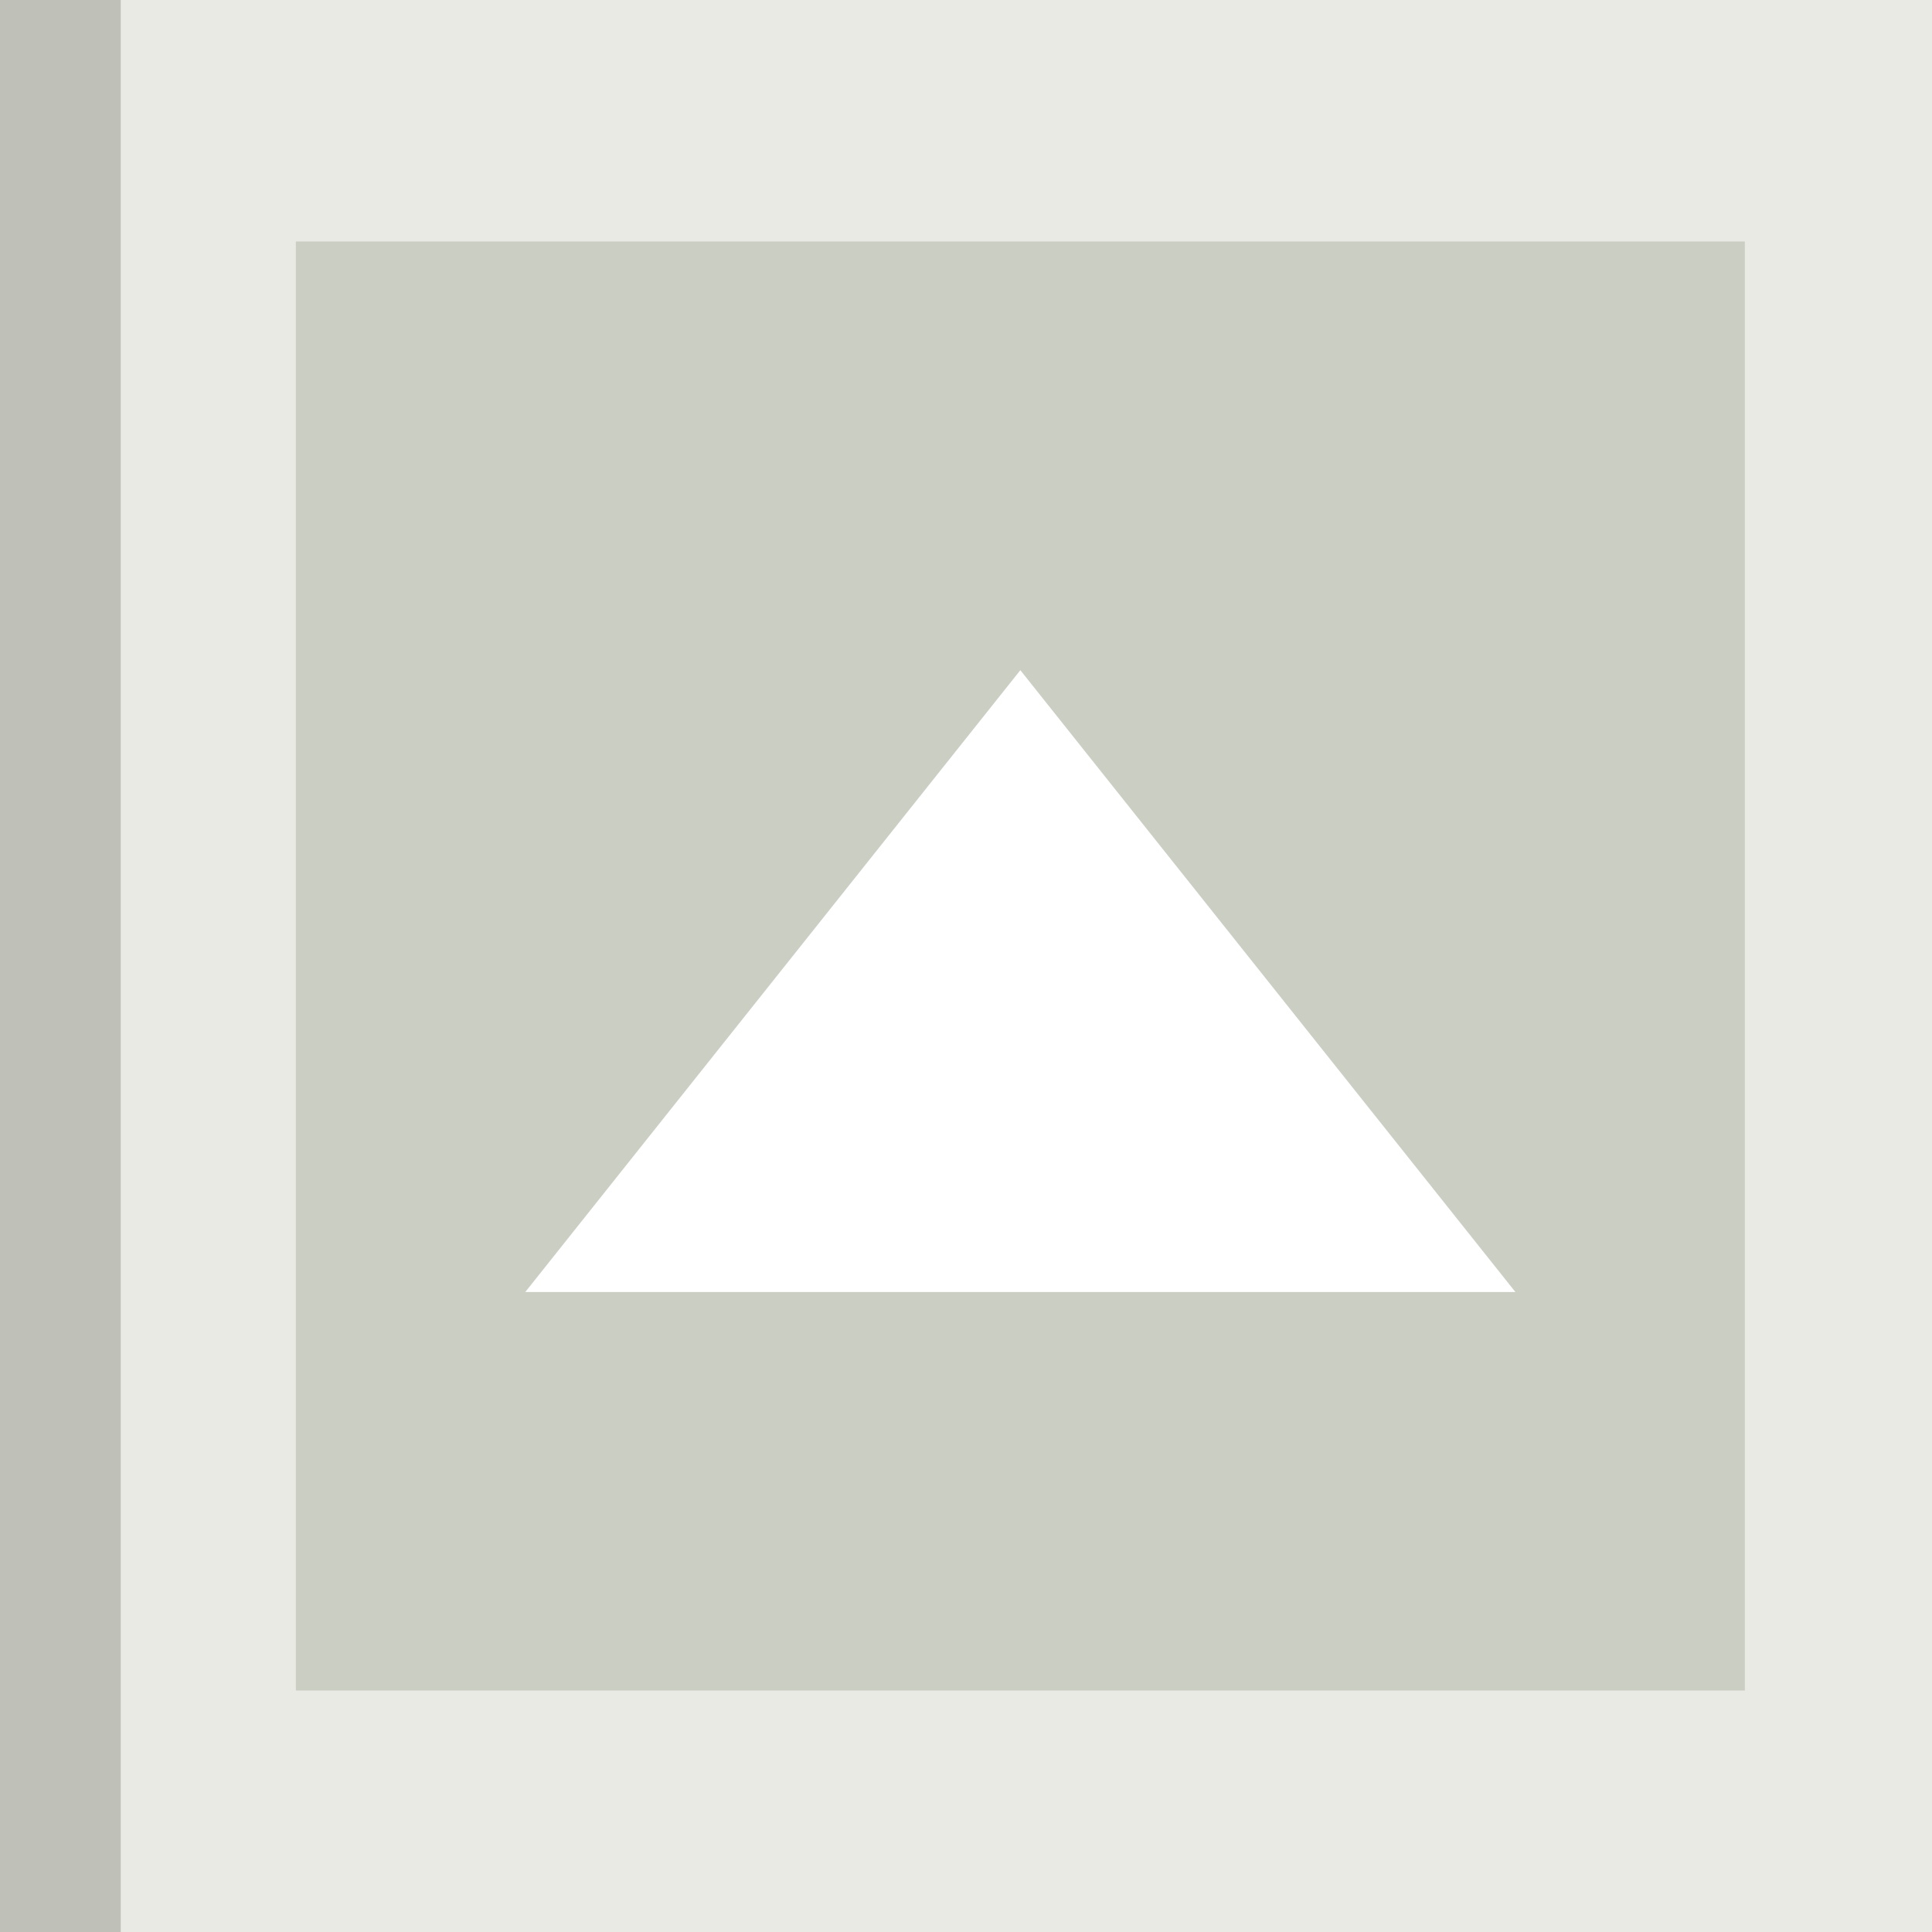
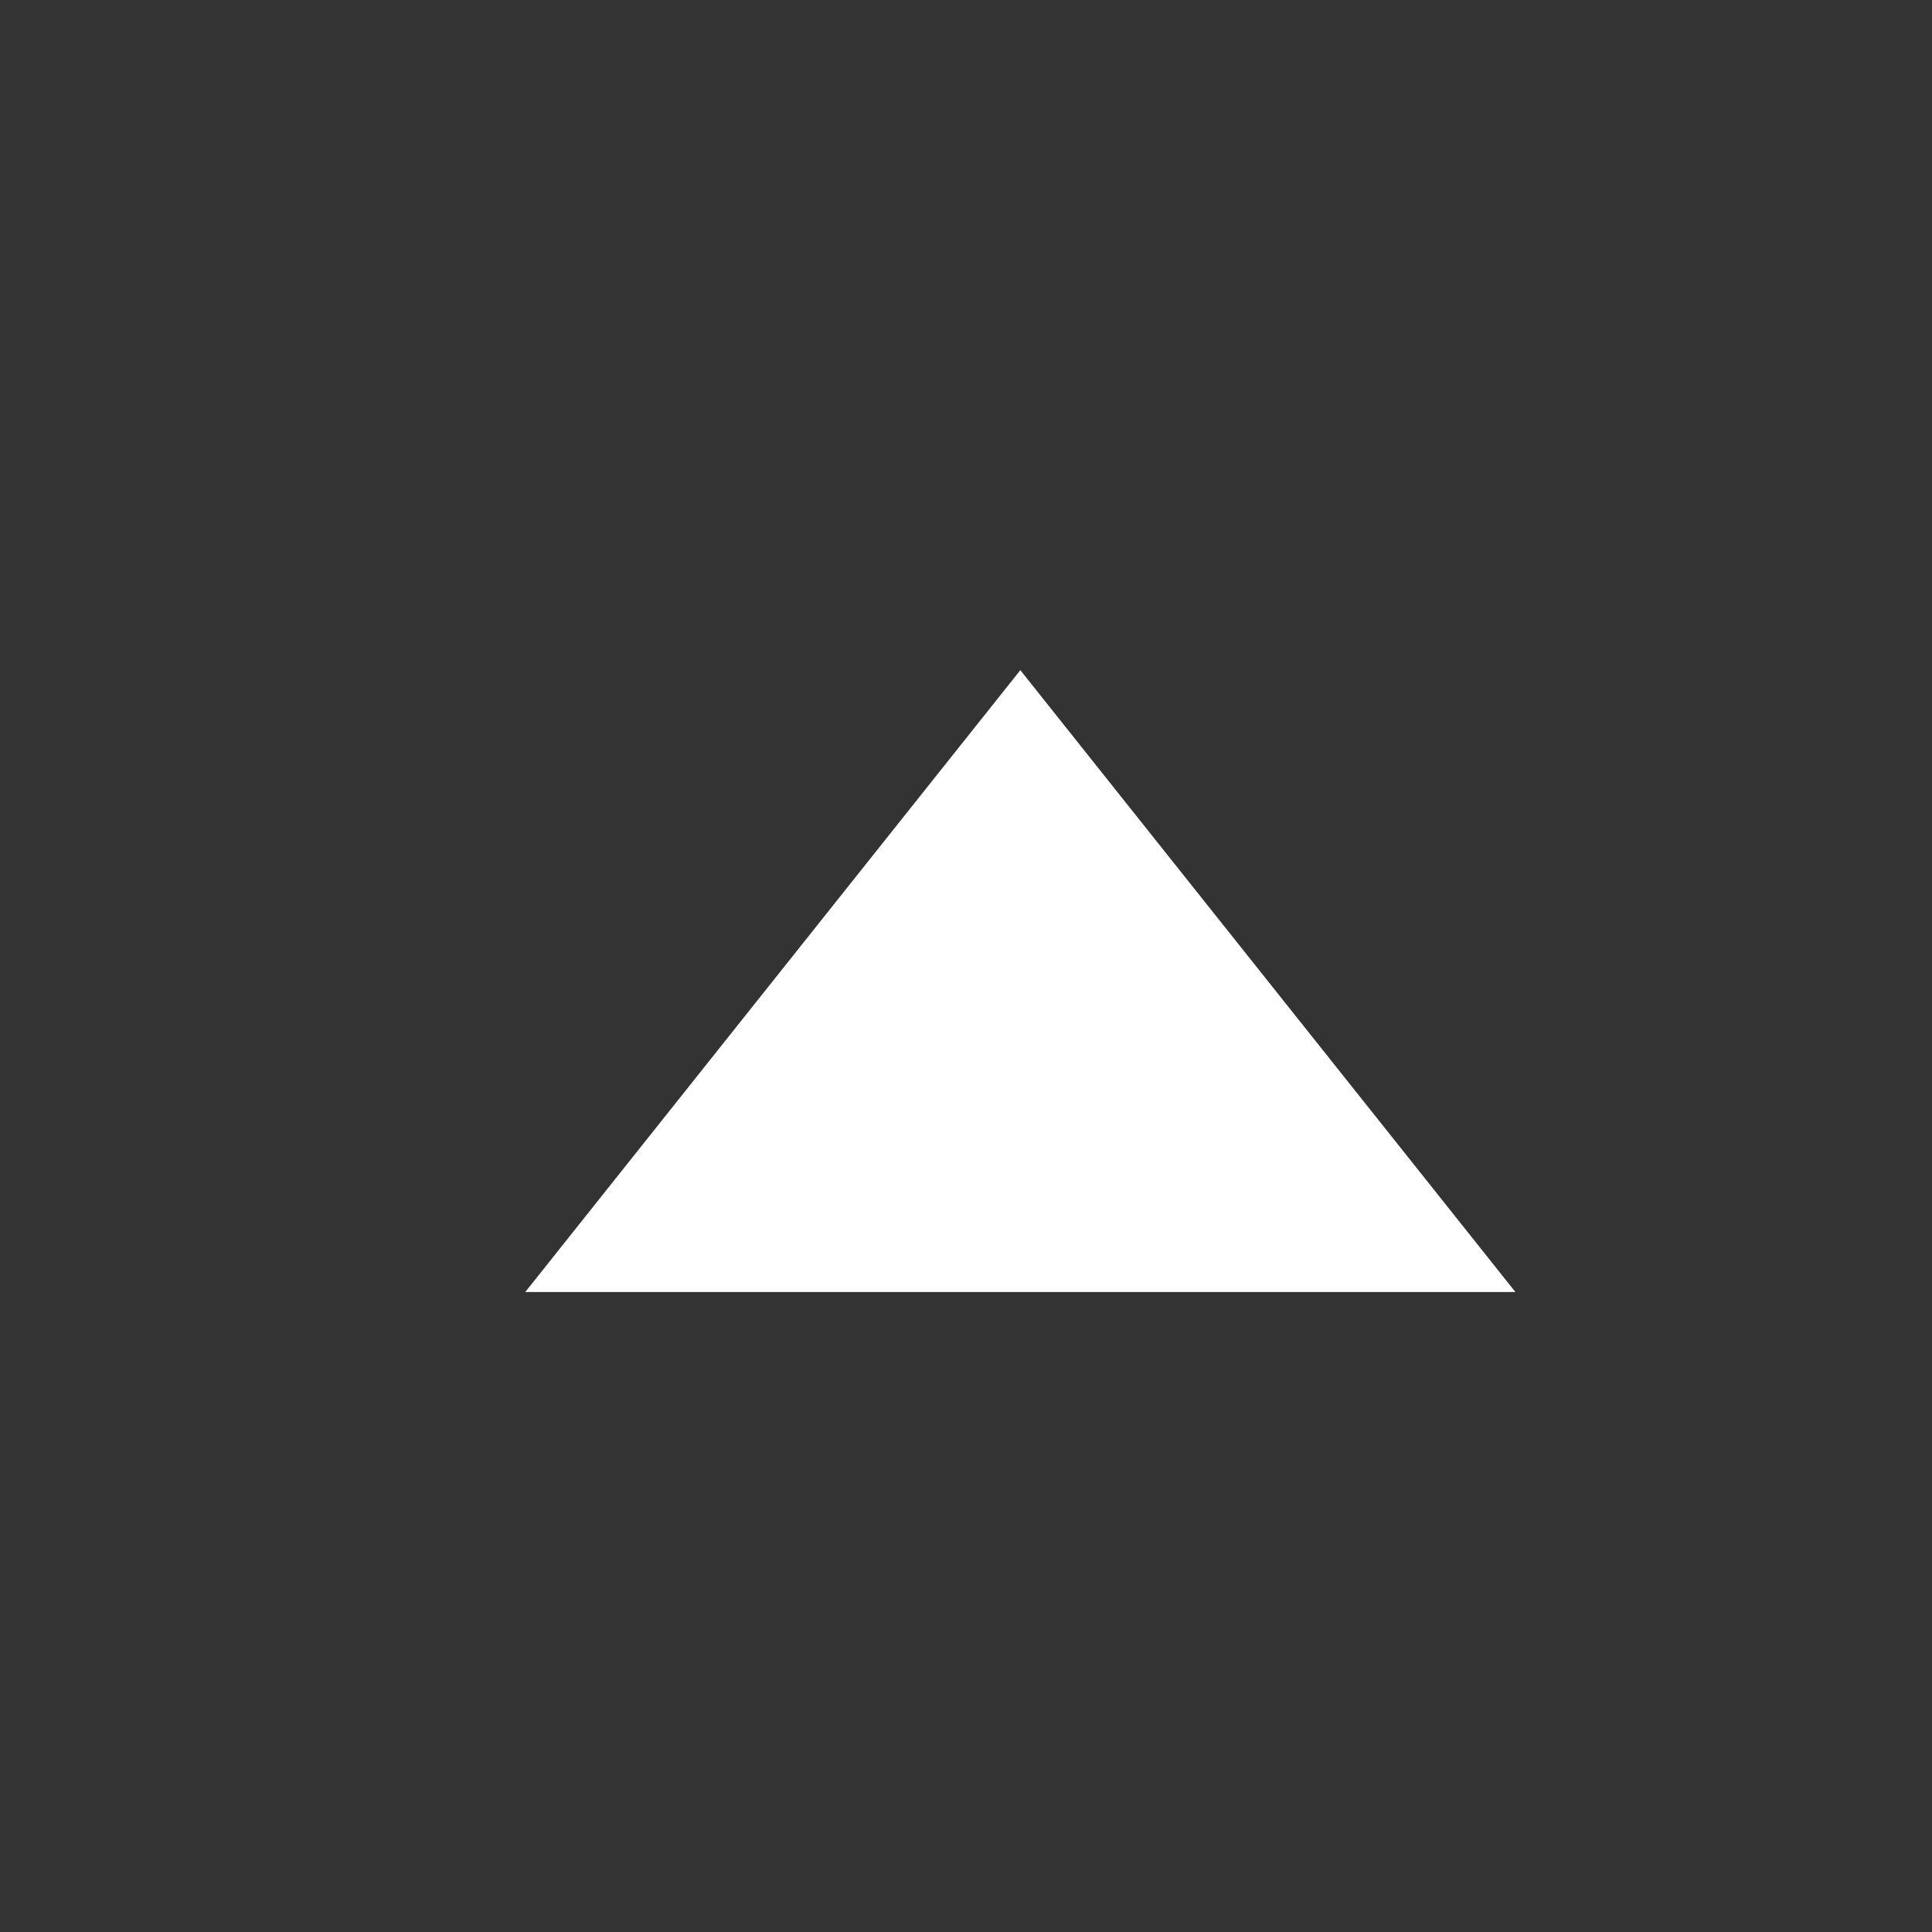
<svg xmlns="http://www.w3.org/2000/svg" height="16.0px" width="16.0px">
  <rect width="100%" height="100%" fill="#333333" stroke="none" />
  <g transform="matrix(1.0, 0.0, 0.0, 1.0, 0.0, 0.0)">
-     <path d="M0.0 16.0 L16.0 16.0 16.0 0.0 0.0 0.0 0.0 16.0" fill="#eaeae5" fill-rule="evenodd" stroke="none" />
-     <path d="M2.45 14.0 L14.45 14.0 14.45 2.0 2.45 2.0 2.45 14.0" fill="#cacec3" fill-rule="evenodd" stroke="none" />
    <path d="M12.55 10.7 L4.35 10.7 8.45 5.55 12.55 10.7" fill="#ffffff" fill-rule="evenodd" stroke="none" />
-     <path d="M0.0 0.0 L1.0 0.0 1.0 16.0 0.0 16.0 0.0 0.0" fill="#bfc0b7" fill-rule="evenodd" stroke="none" />
  </g>
</svg>